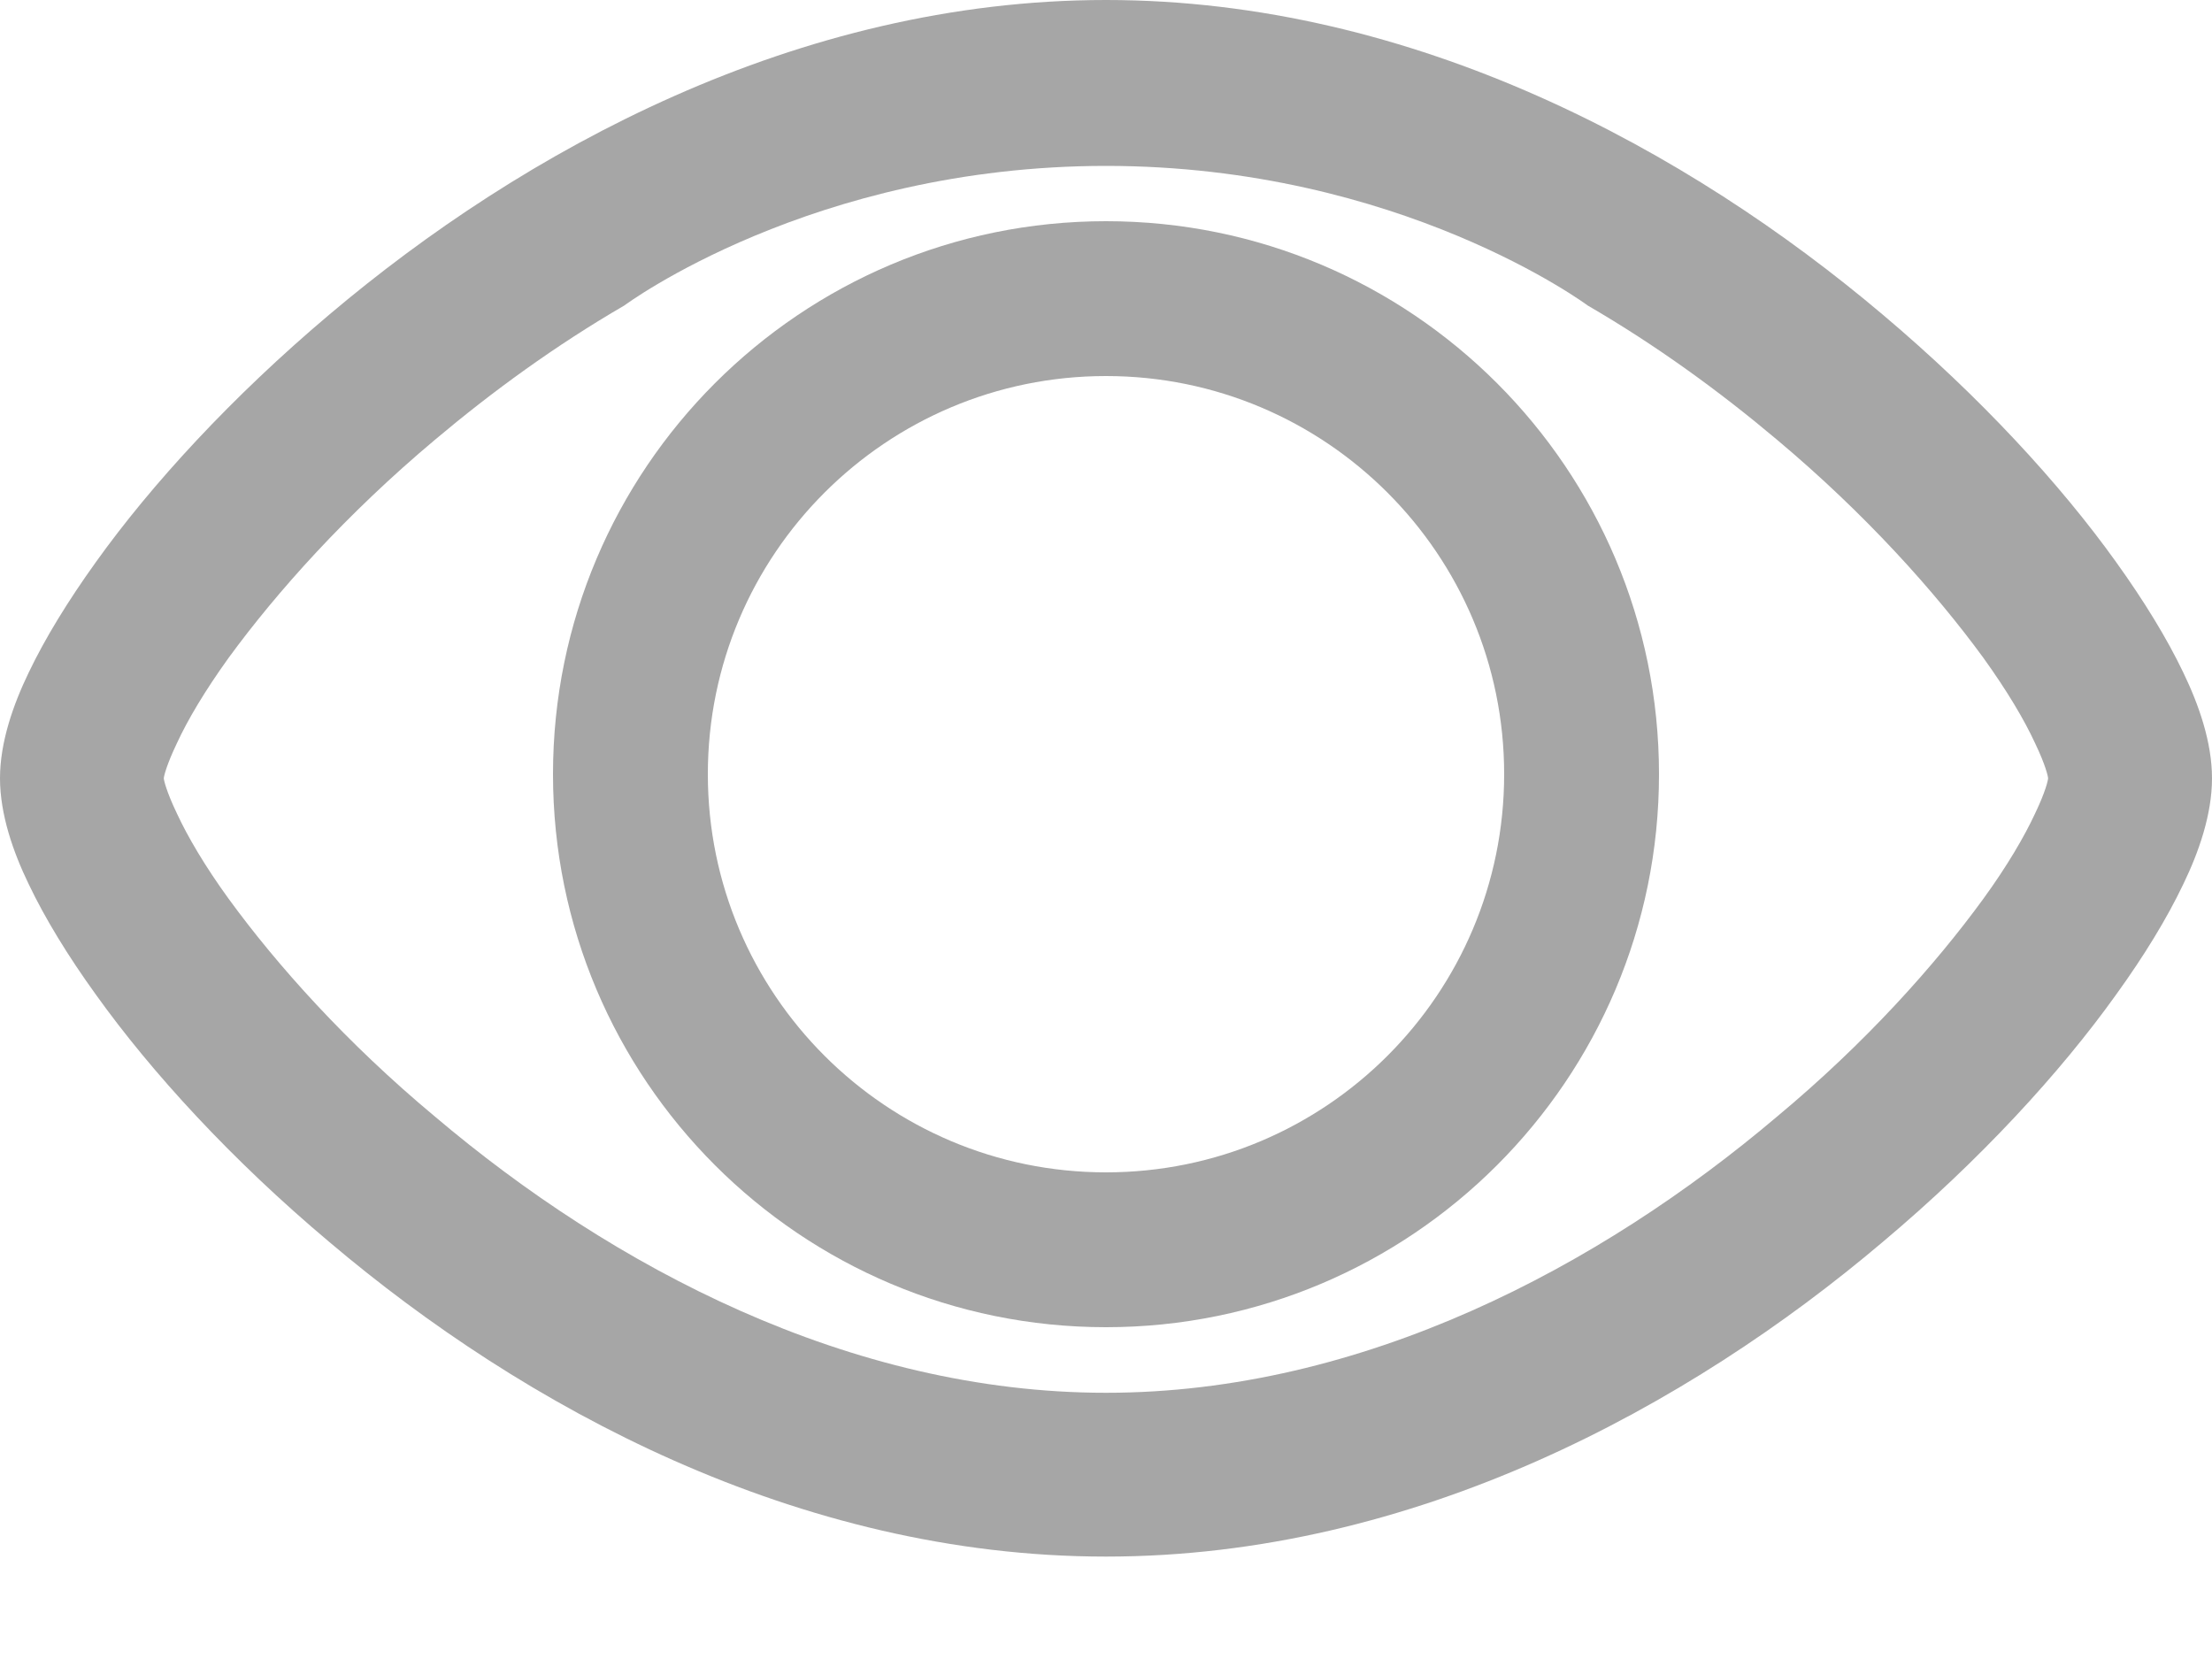
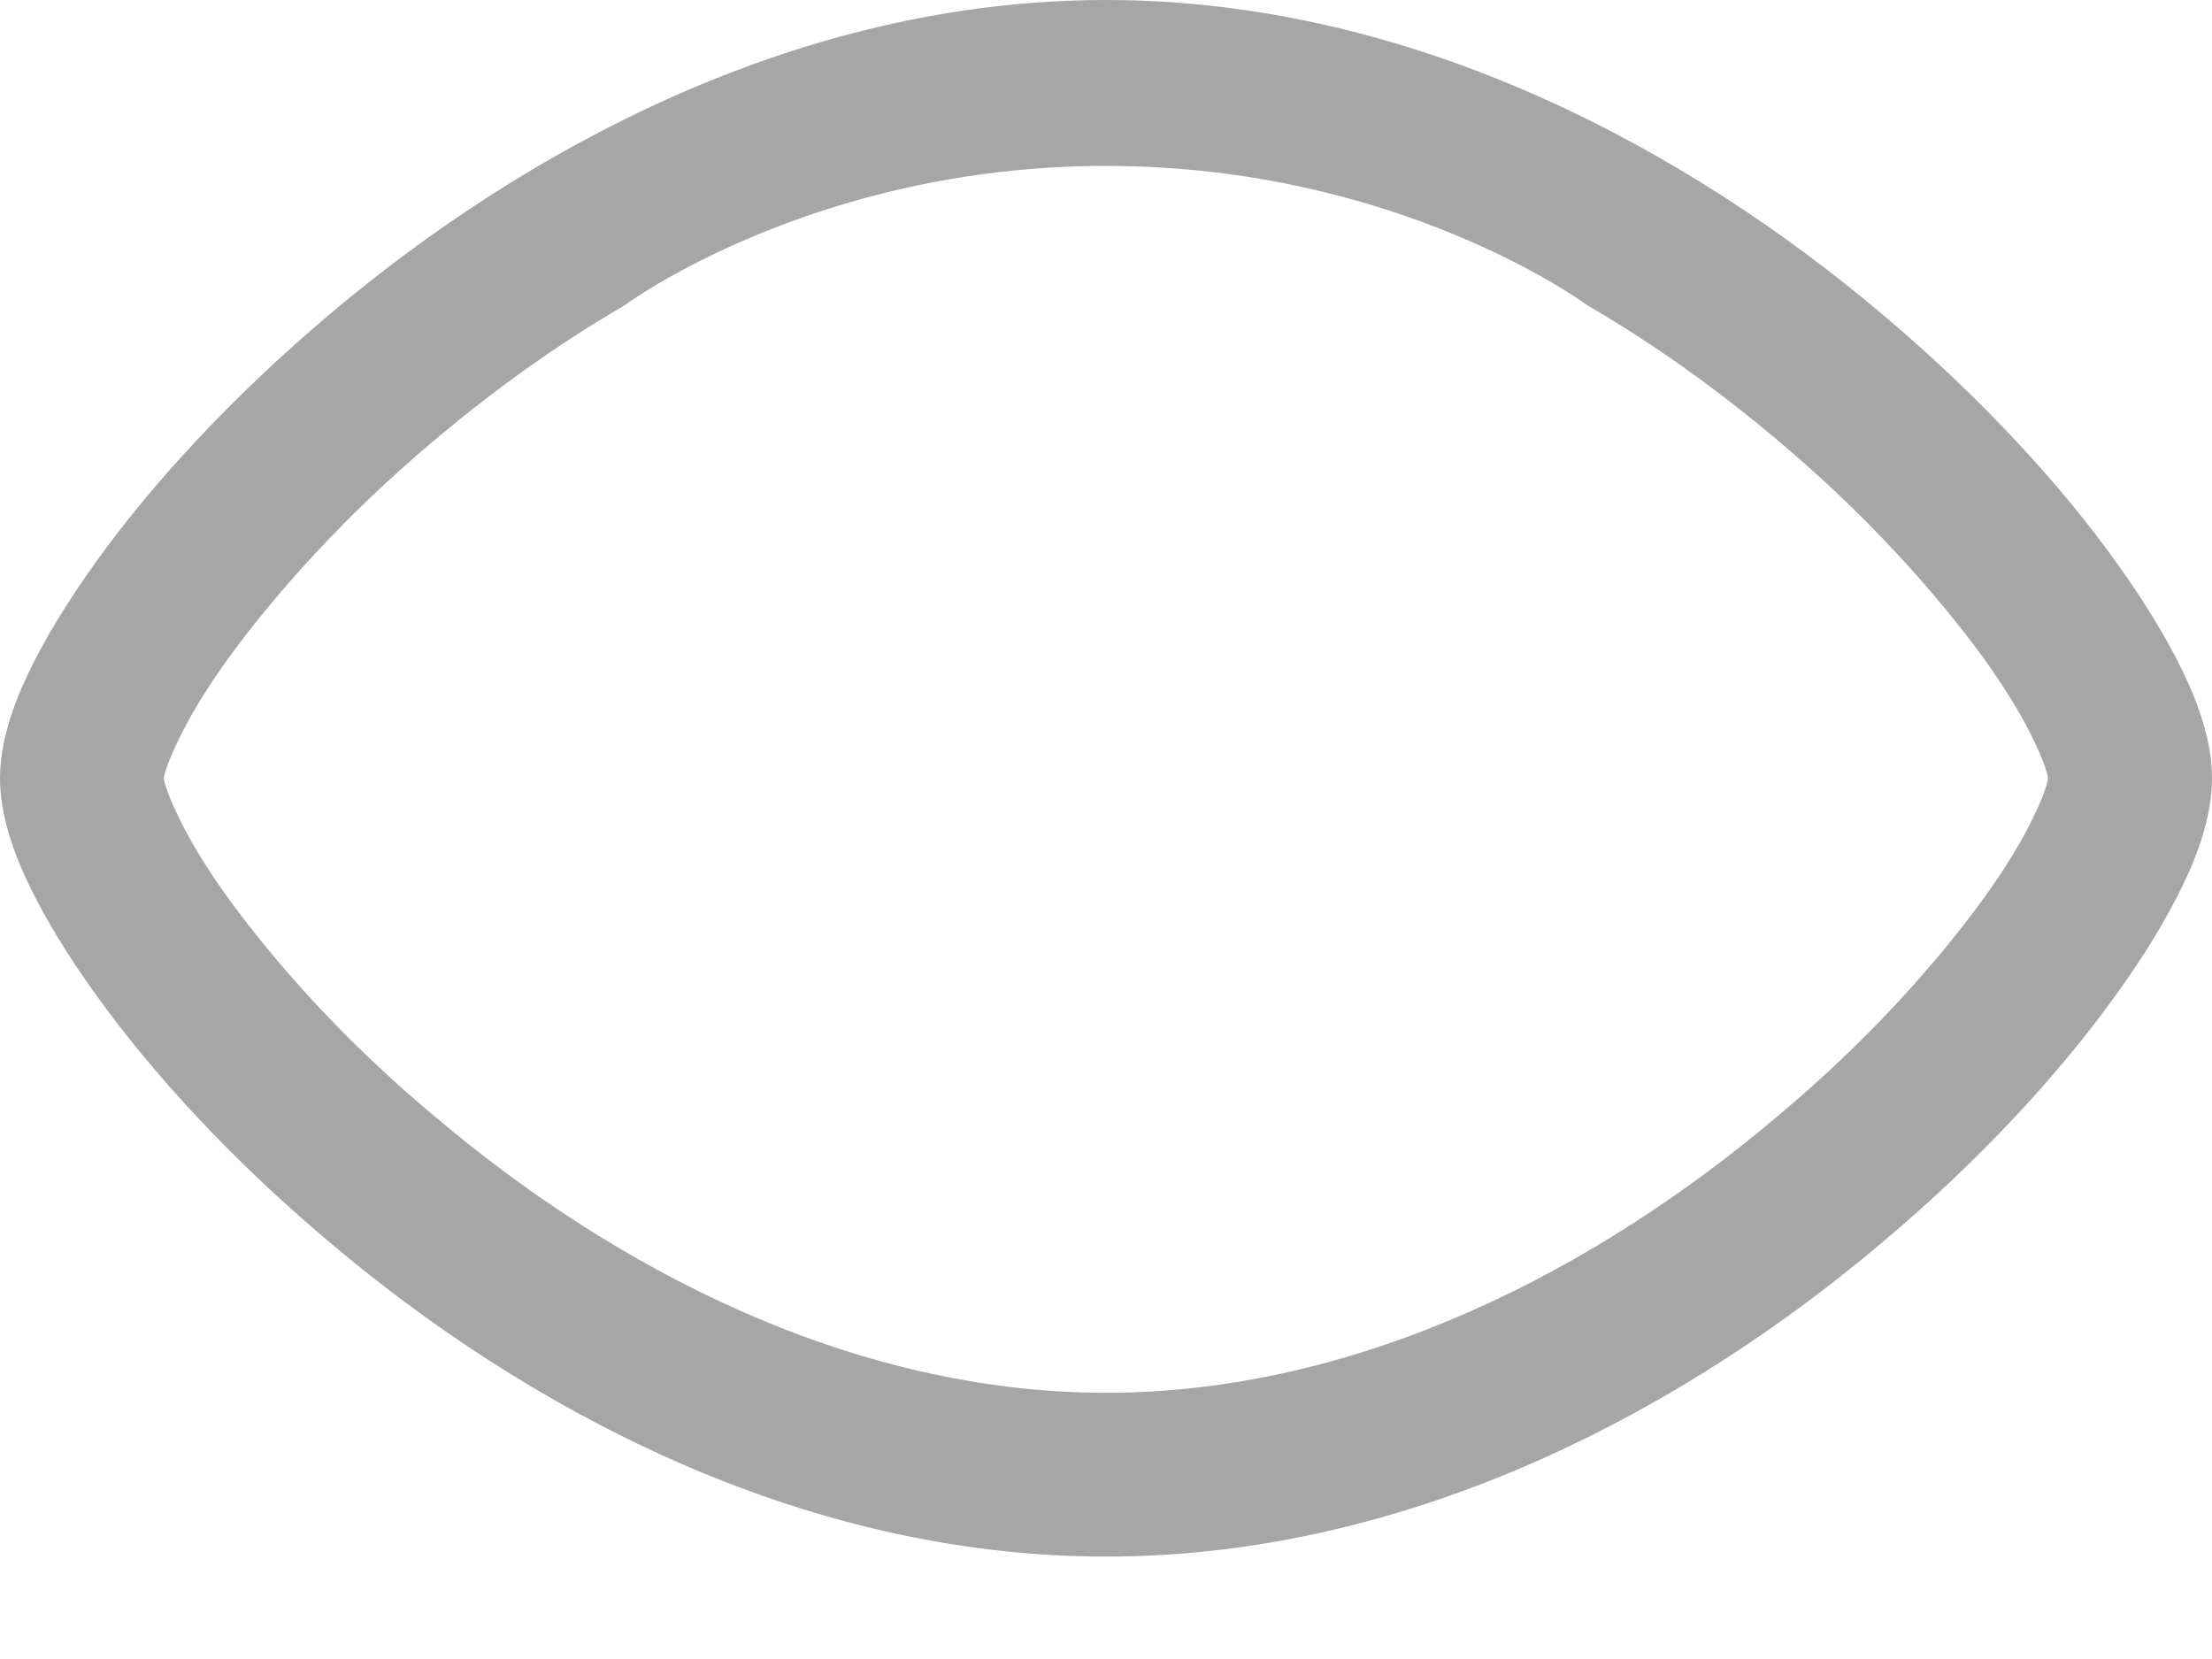
<svg xmlns="http://www.w3.org/2000/svg" width="20" height="15" viewBox="0 0 20 15" fill="none">
-   <path fill-rule="evenodd" clip-rule="evenodd" d="M10 10.6C11.988 10.6 13.6 8.988 13.6 7C13.6 5.012 11.988 3.4 10 3.4C8.012 3.4 6.4 5.012 6.4 7C6.4 8.988 8.012 10.6 10 10.6ZM10 12C12.761 12 15 9.761 15 7C15 4.239 12.761 2 10 2C7.239 2 5 4.239 5 7C5 9.761 7.239 12 10 12Z" fill="#A6A6A6" />
  <path fill-rule="evenodd" clip-rule="evenodd" d="M2.978 2.844C4.726 1.366 7.207 0 10 0C12.793 0 15.274 1.366 17.022 2.844C17.904 3.588 18.63 4.379 19.133 5.082C19.385 5.433 19.593 5.772 19.741 6.082C19.881 6.372 20 6.711 20 7.037C20 7.363 19.881 7.704 19.741 7.993C19.593 8.304 19.385 8.644 19.133 8.993C18.63 9.696 17.904 10.489 17.022 11.23C15.274 12.711 12.793 14.074 10 14.074C7.207 14.074 4.726 12.711 2.978 11.23C2.096 10.489 1.37 9.696 0.867 8.993C0.615 8.644 0.407 8.304 0.259 7.993C0.119 7.704 0 7.363 0 7.037C0 6.711 0.119 6.372 0.259 6.082C0.407 5.772 0.615 5.433 0.867 5.082C1.37 4.379 2.096 3.588 2.978 2.844ZM1.481 7.037C1.481 7.052 1.504 7.156 1.6 7.356C1.696 7.563 1.852 7.83 2.067 8.126C2.504 8.726 3.133 9.43 3.933 10.096C5.533 11.452 7.681 12.593 10 12.593C12.319 12.593 14.467 11.452 16.067 10.096C16.867 9.43 17.496 8.726 17.933 8.126C18.148 7.83 18.304 7.563 18.4 7.356C18.496 7.156 18.518 7.052 18.518 7.037C18.518 7.022 18.496 6.919 18.4 6.719C18.304 6.51 18.148 6.247 17.933 5.948C17.496 5.35 16.867 4.647 16.067 3.976C15.548 3.539 14.978 3.124 14.355 2.762C14.355 2.762 12.659 1.5 10 1.5C7.341 1.5 5.645 2.762 5.645 2.762C5.022 3.124 4.452 3.539 3.933 3.976C3.133 4.647 2.504 5.35 2.067 5.948C1.852 6.247 1.696 6.51 1.6 6.719C1.504 6.919 1.481 7.022 1.481 7.037Z" fill="#A6A6A6" />
</svg>